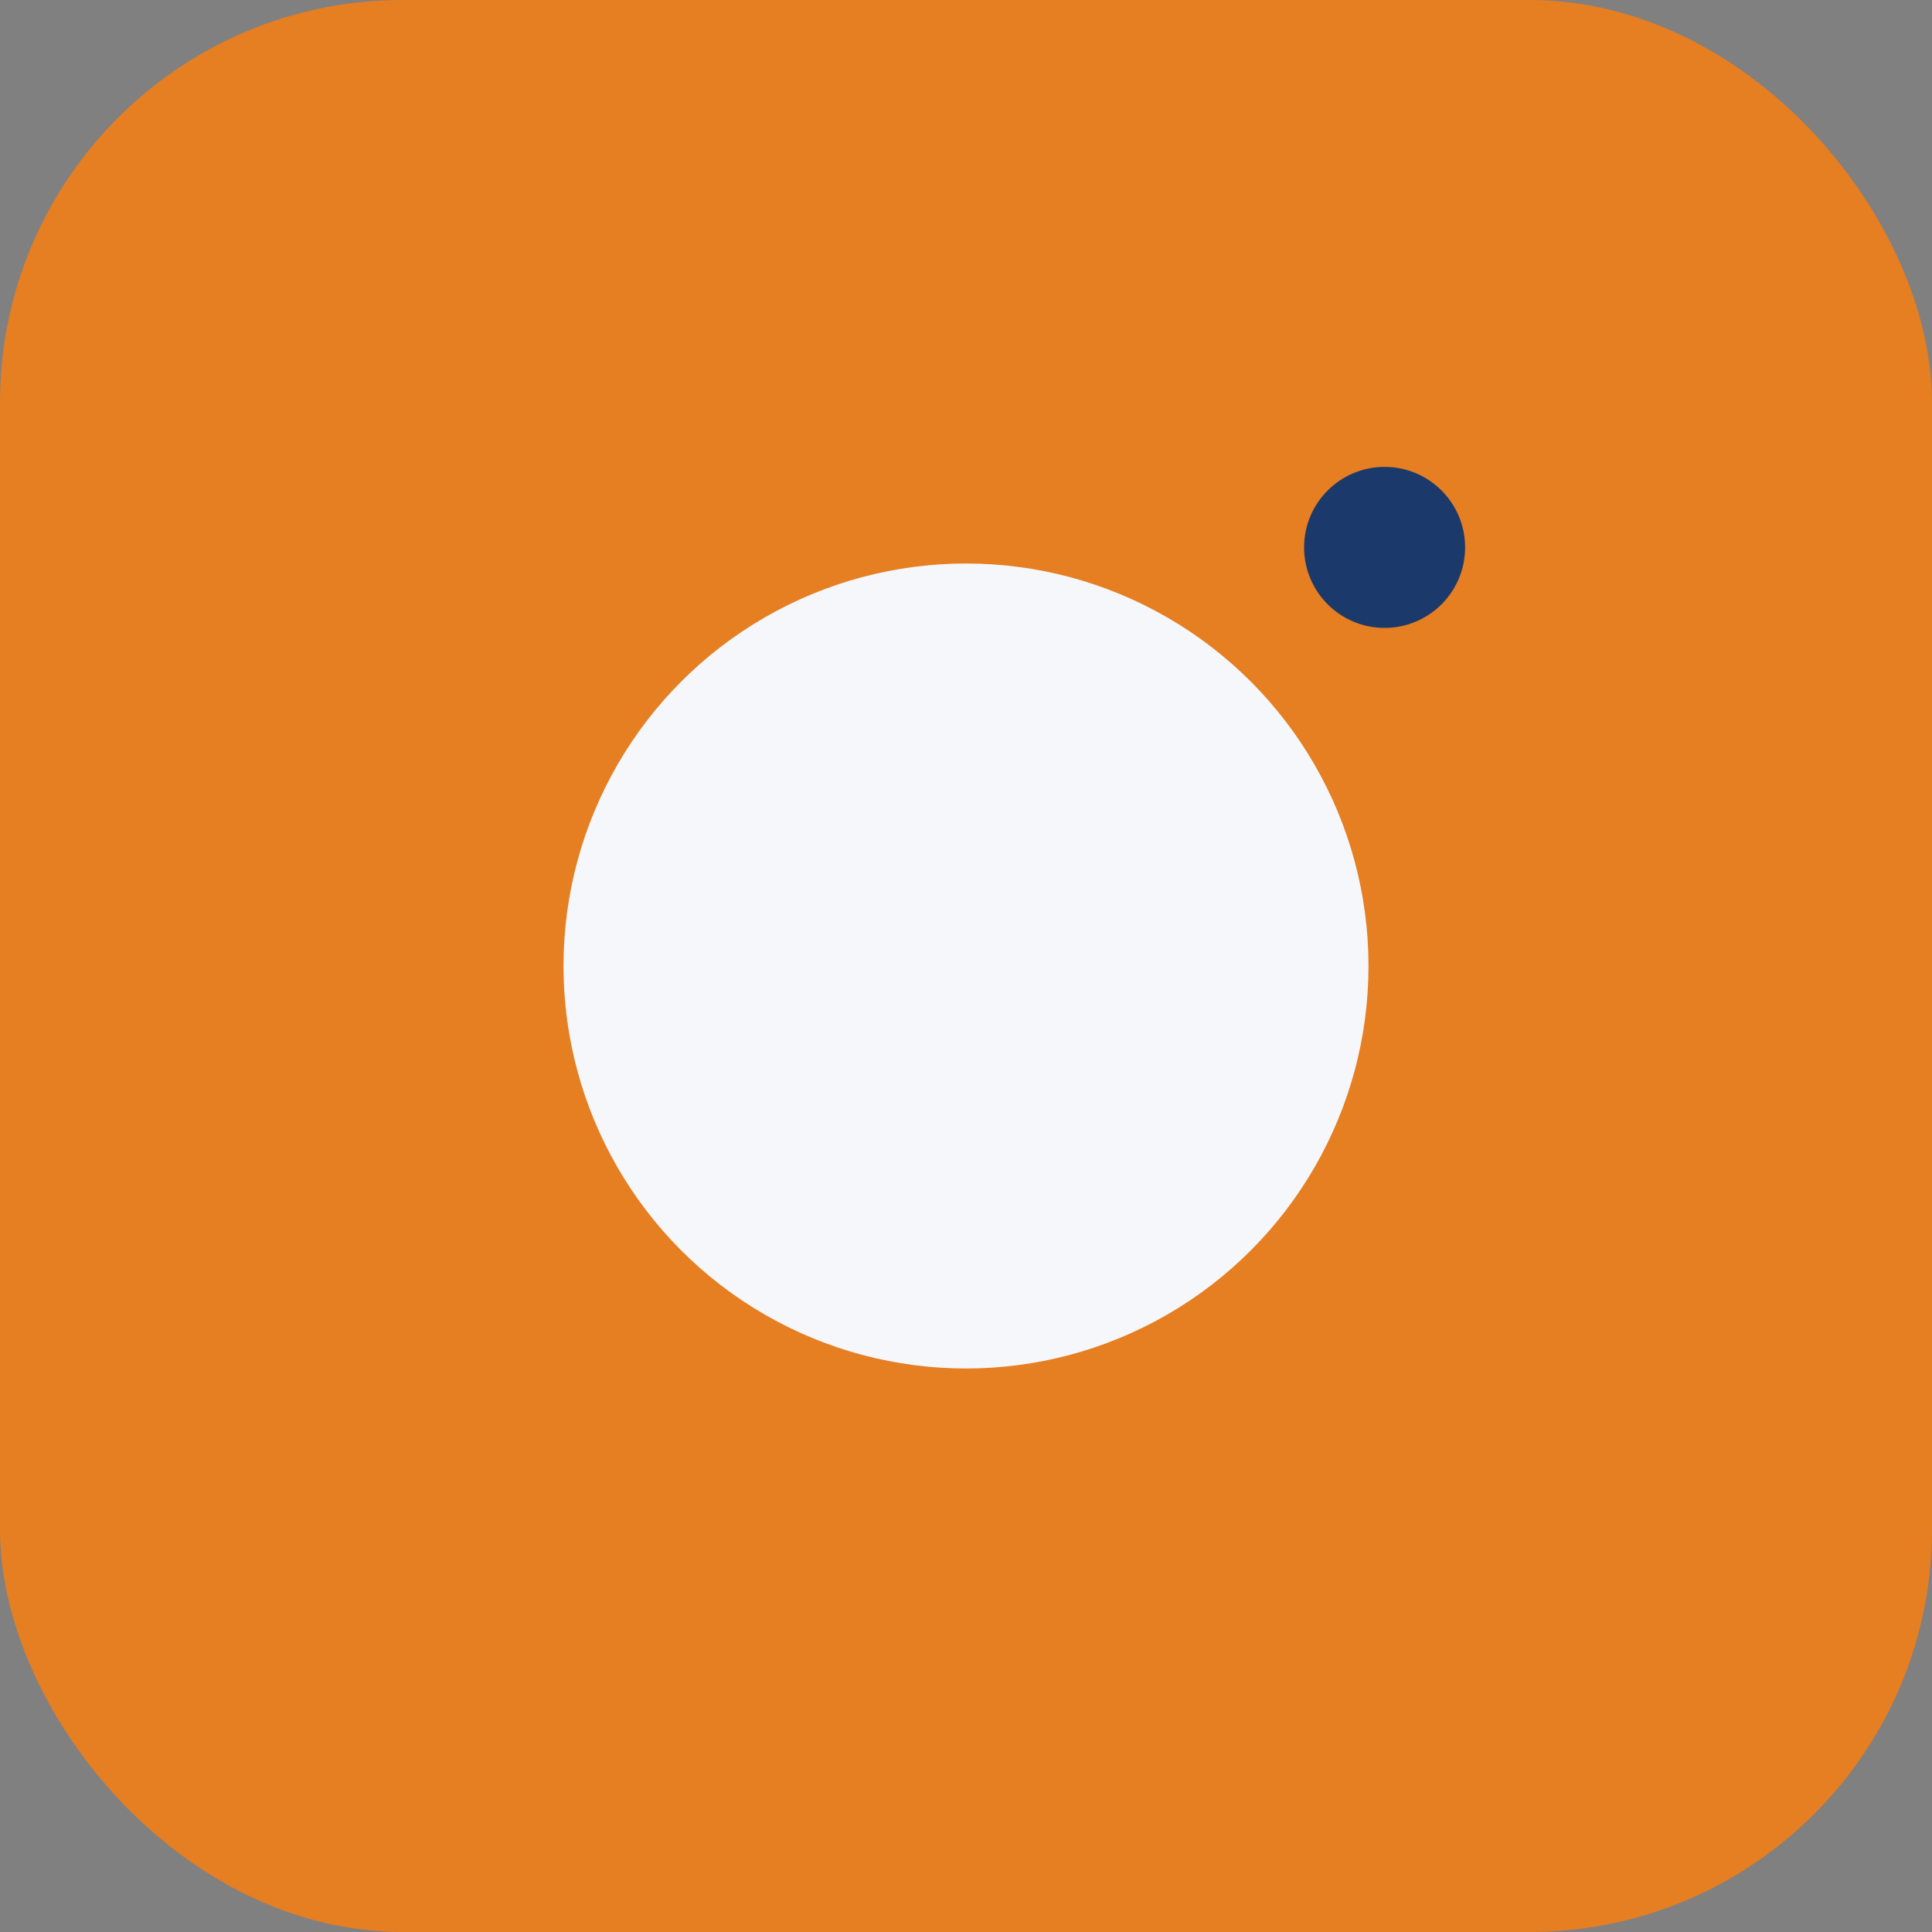
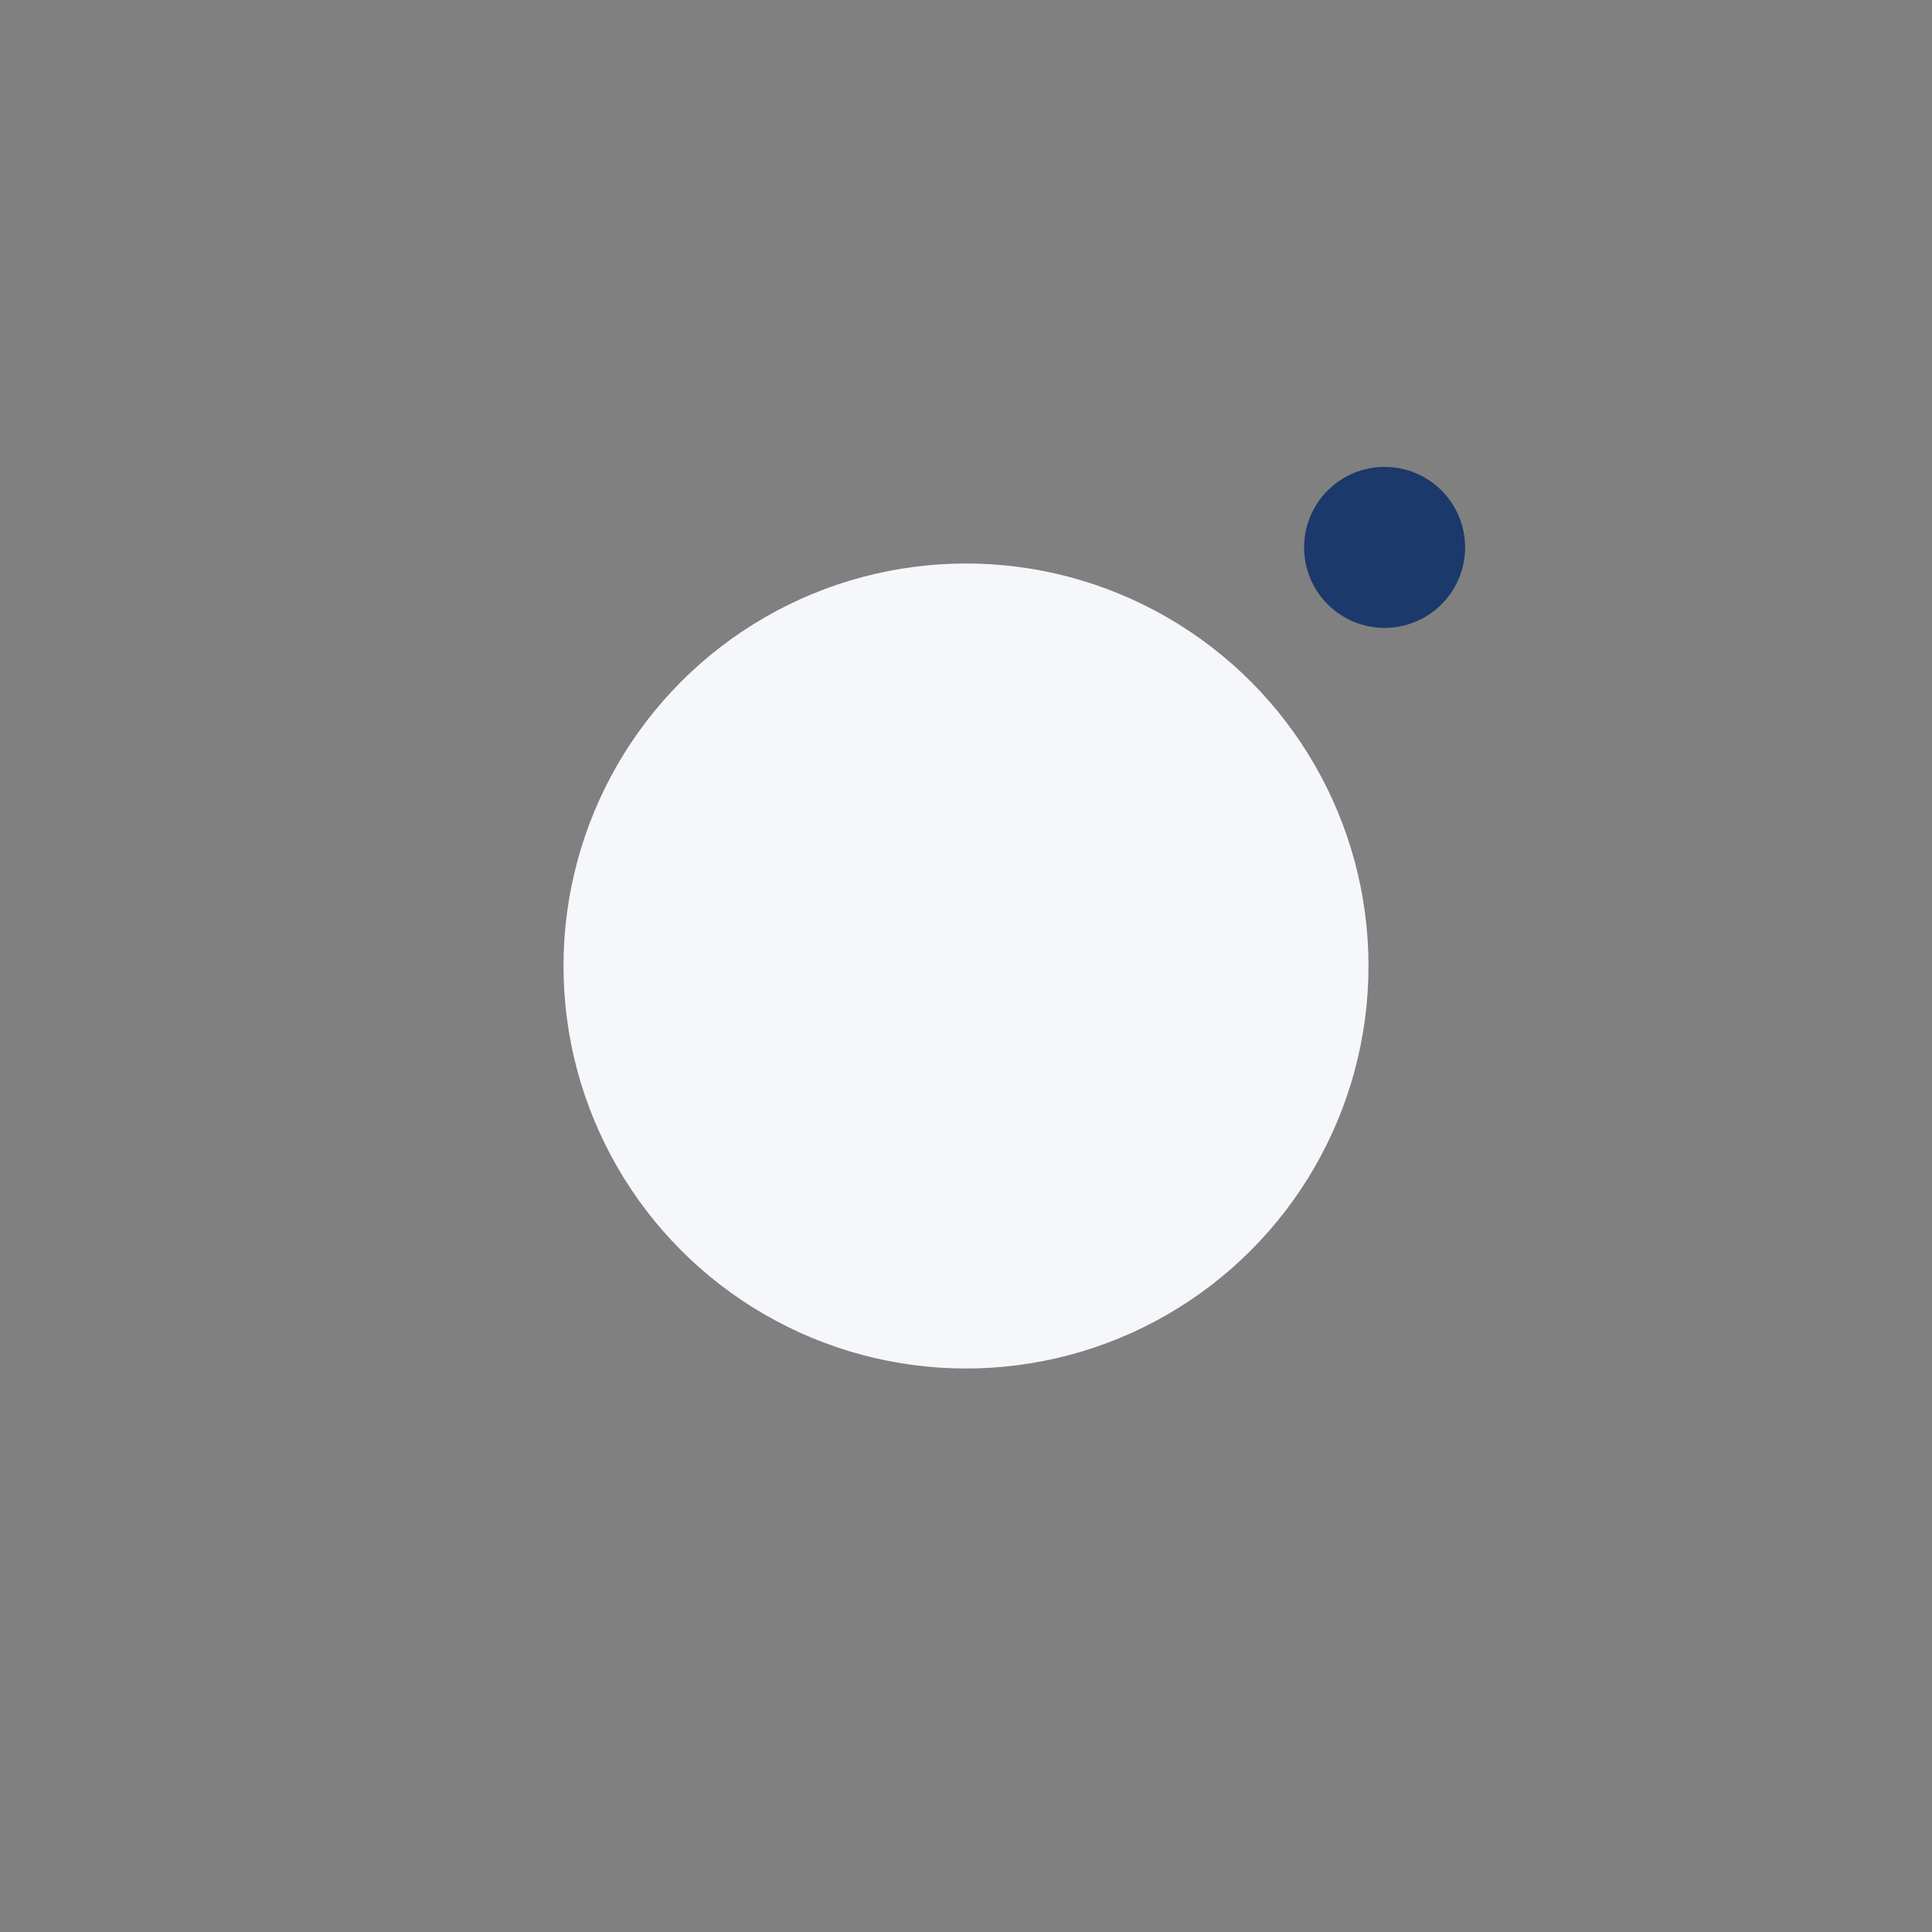
<svg xmlns="http://www.w3.org/2000/svg" width="24" height="24" viewBox="0 0 24 24">
  <rect x="0" y="0" width="24" height="24" fill="#808080" stroke="none" />
-   <rect width="24" height="24" rx="5" fill="#E67E22" />
  <circle cx="12" cy="12" r="5" fill="#F5F7FA" />
  <circle cx="17.2" cy="6.8" r="1" fill="#1B396A" />
</svg>